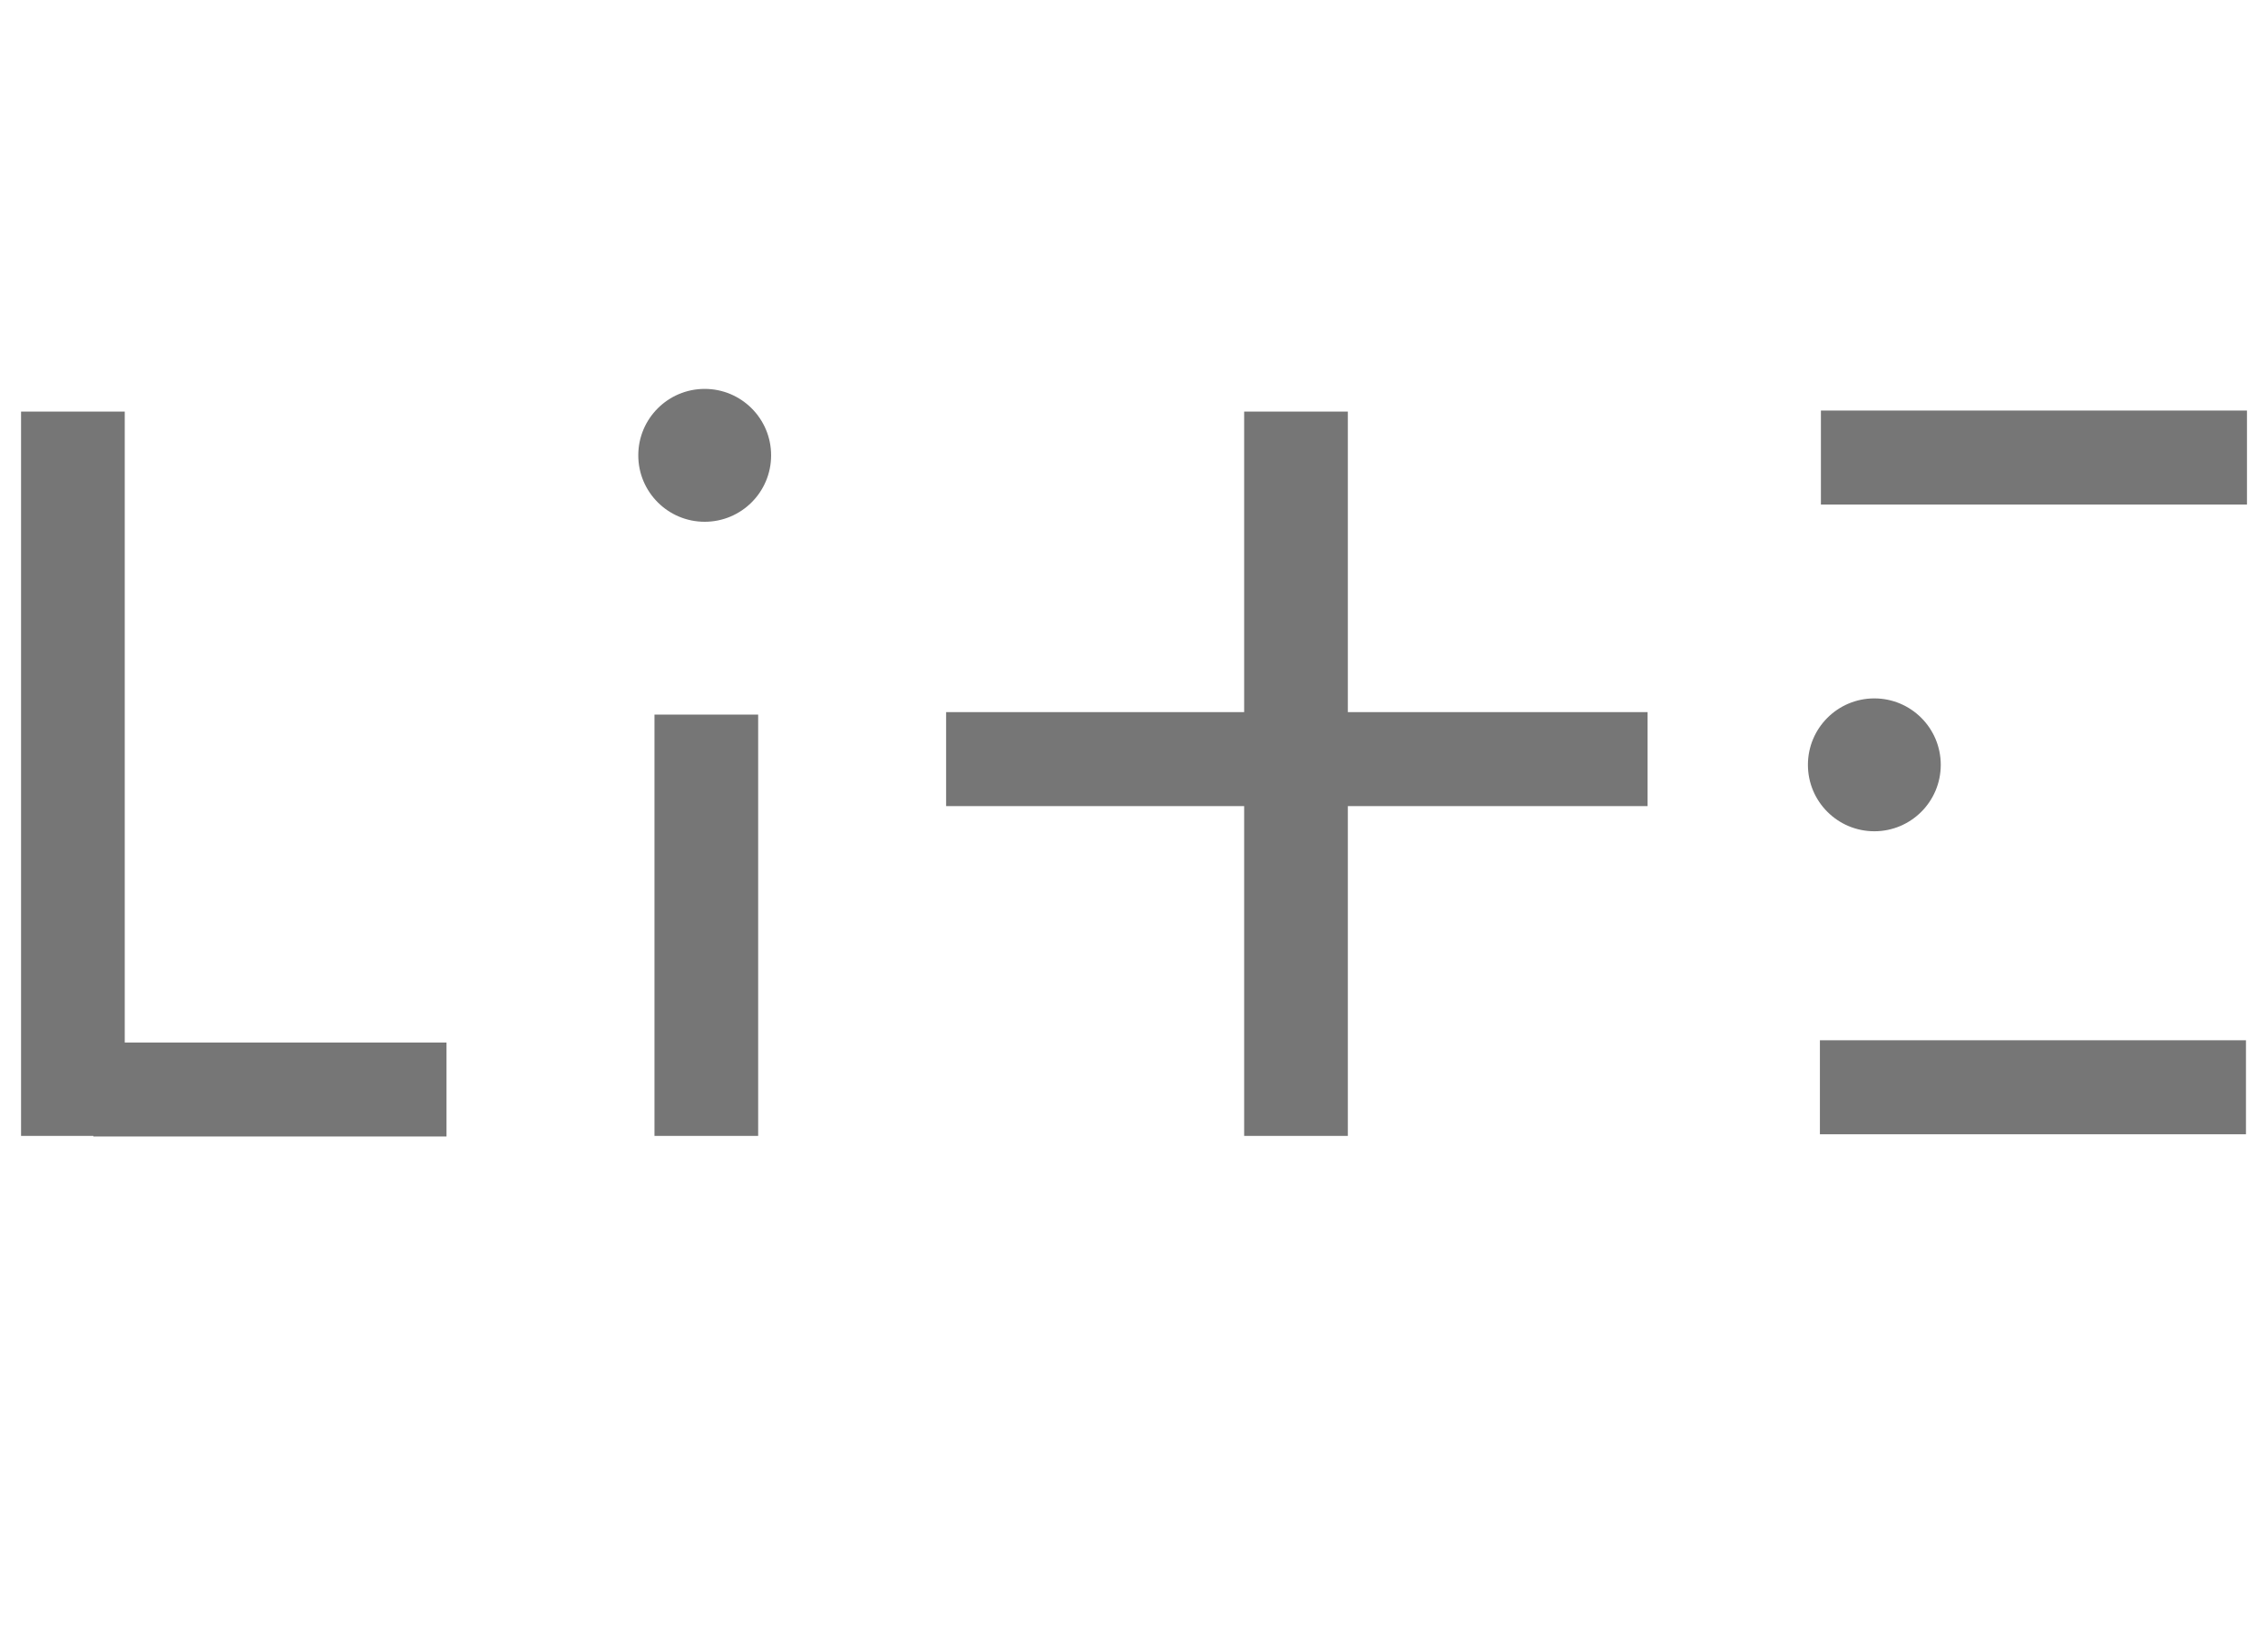
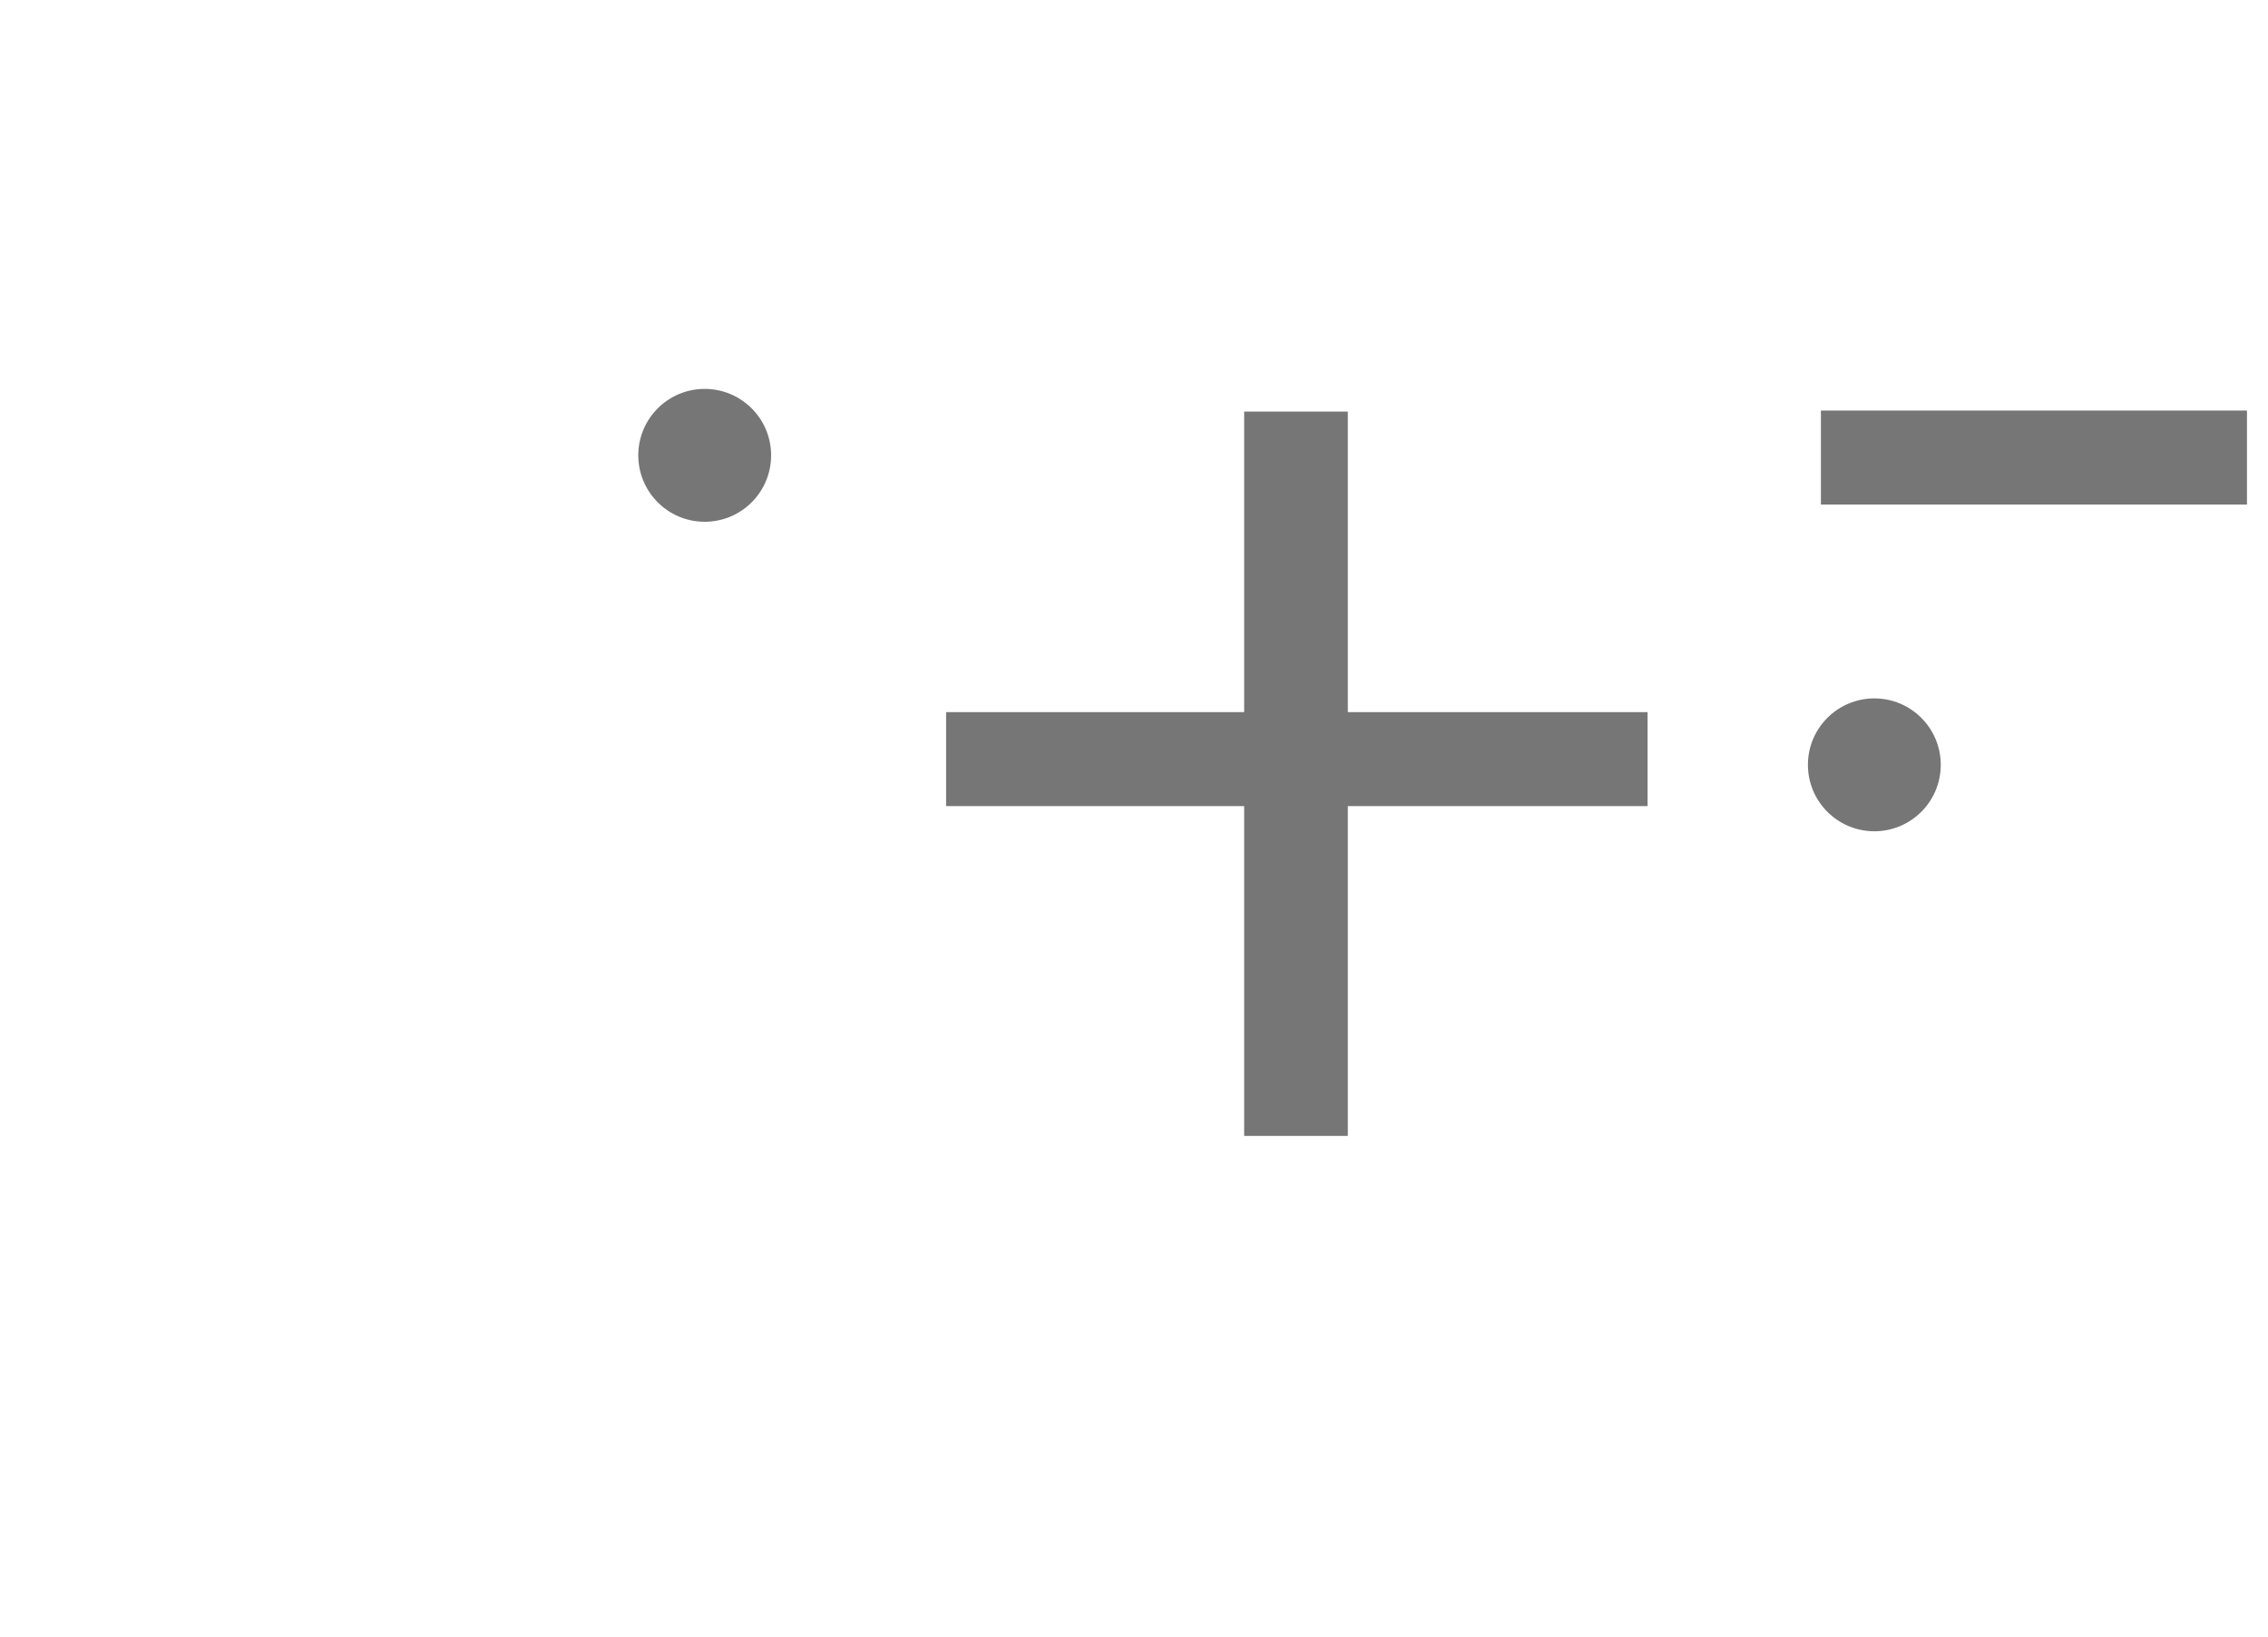
<svg xmlns="http://www.w3.org/2000/svg" version="1.1" id="Layer_1" x="0px" y="0px" viewBox="0 0 140 101" style="enable-background:new 0 0 140 101;" xml:space="preserve">
  <style type="text/css">
	.st0{fill:#767676;}
</style>
-   <rect x="1.3" y="25.4" class="st0" width="6.4" height="44.7" />
-   <rect x="40.4" y="44.1" class="st0" width="6.4" height="26" />
  <rect x="76.8" y="25.4" class="st0" width="6.4" height="44.7" />
-   <rect x="13.7" y="56.3" transform="matrix(6.123234e-17 -1 1 6.123234e-17 -50.538 83.836)" class="st0" width="5.8" height="21.8" />
-   <rect x="122.6" y="53.9" transform="matrix(6.123234e-17 -1 1 6.123234e-17 58.44 192.598)" class="st0" width="5.8" height="26.3" />
  <rect x="122.6" y="15.1" transform="matrix(6.123234e-17 -1 1 6.123234e-17 97.302 153.736)" class="st0" width="5.8" height="26.3" />
  <rect x="77.1" y="25.2" transform="matrix(6.123234e-17 -1 1 6.123234e-17 33.202 126.847)" class="st0" width="5.8" height="43.3" />
  <circle class="st0" cx="43.5" cy="28.1" r="4.1" />
  <circle class="st0" cx="115.7" cy="47.2" r="4.1" />
</svg>